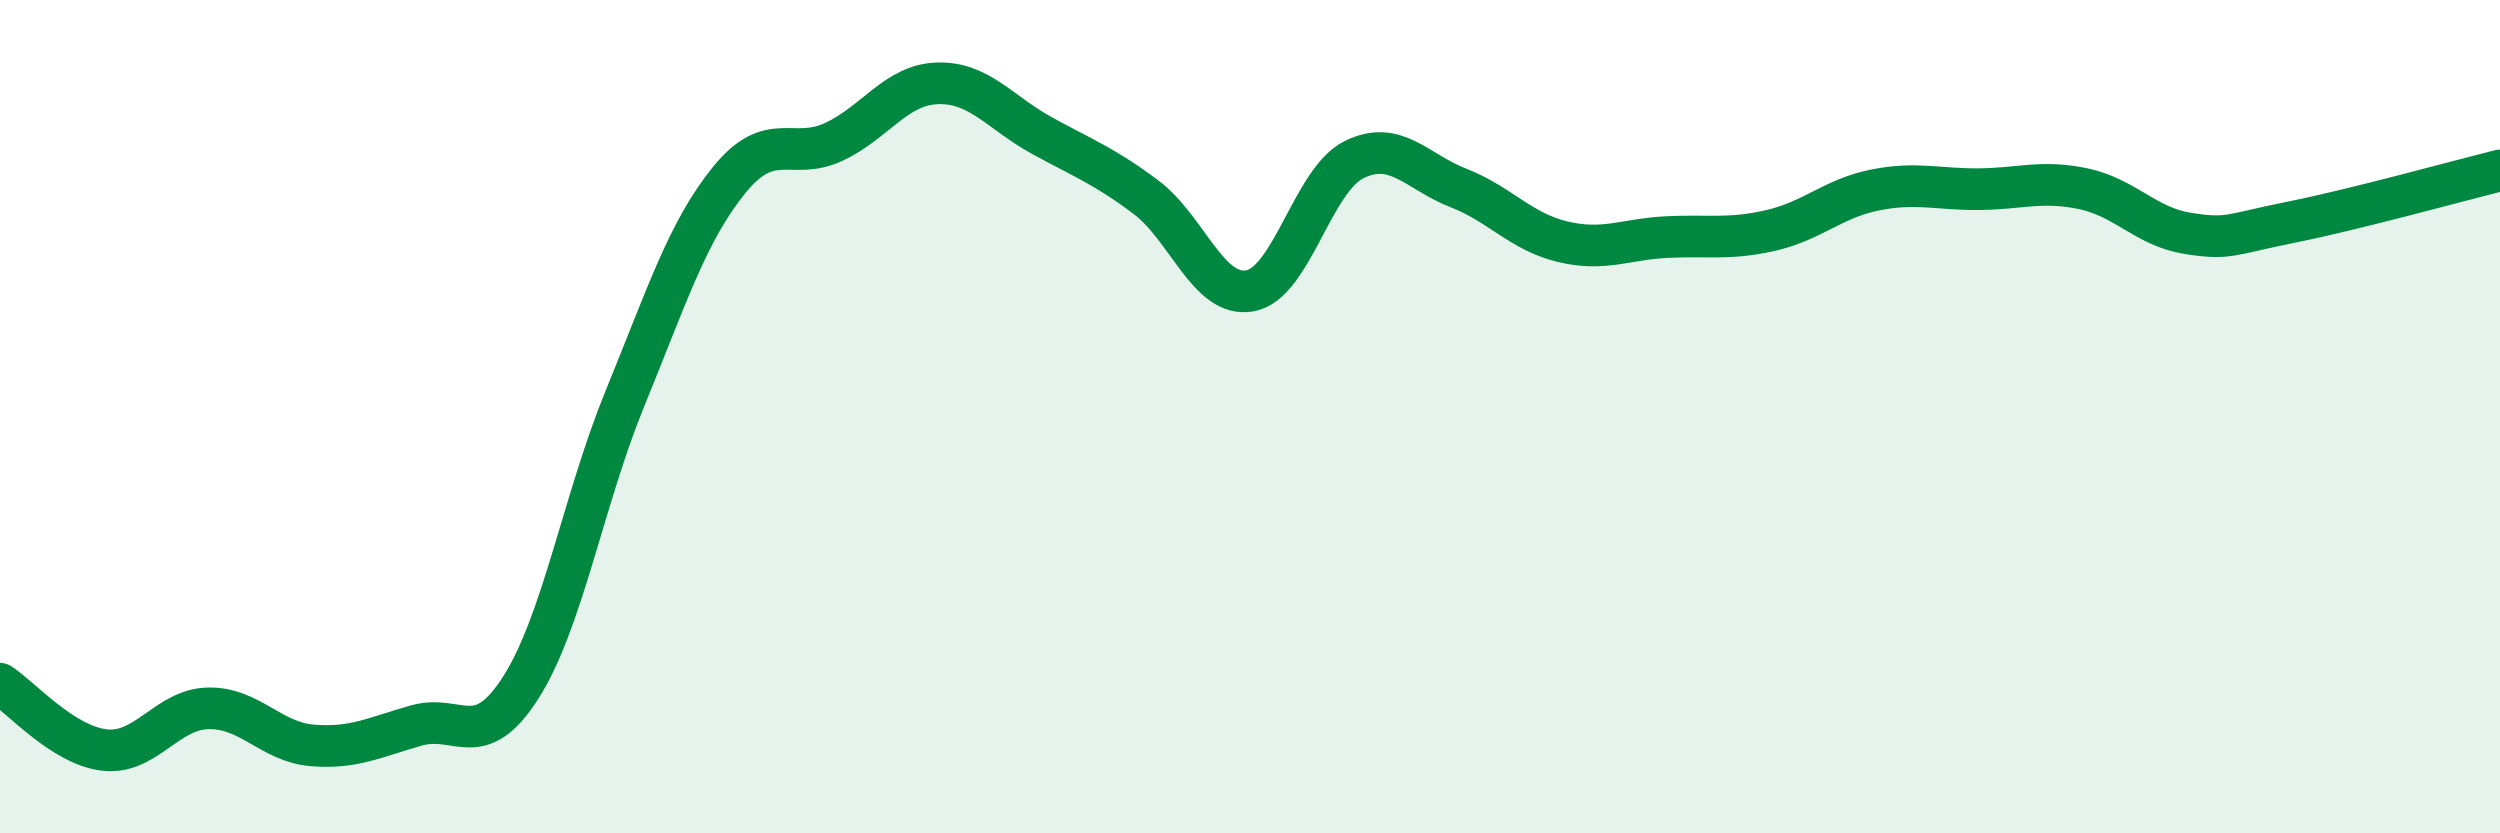
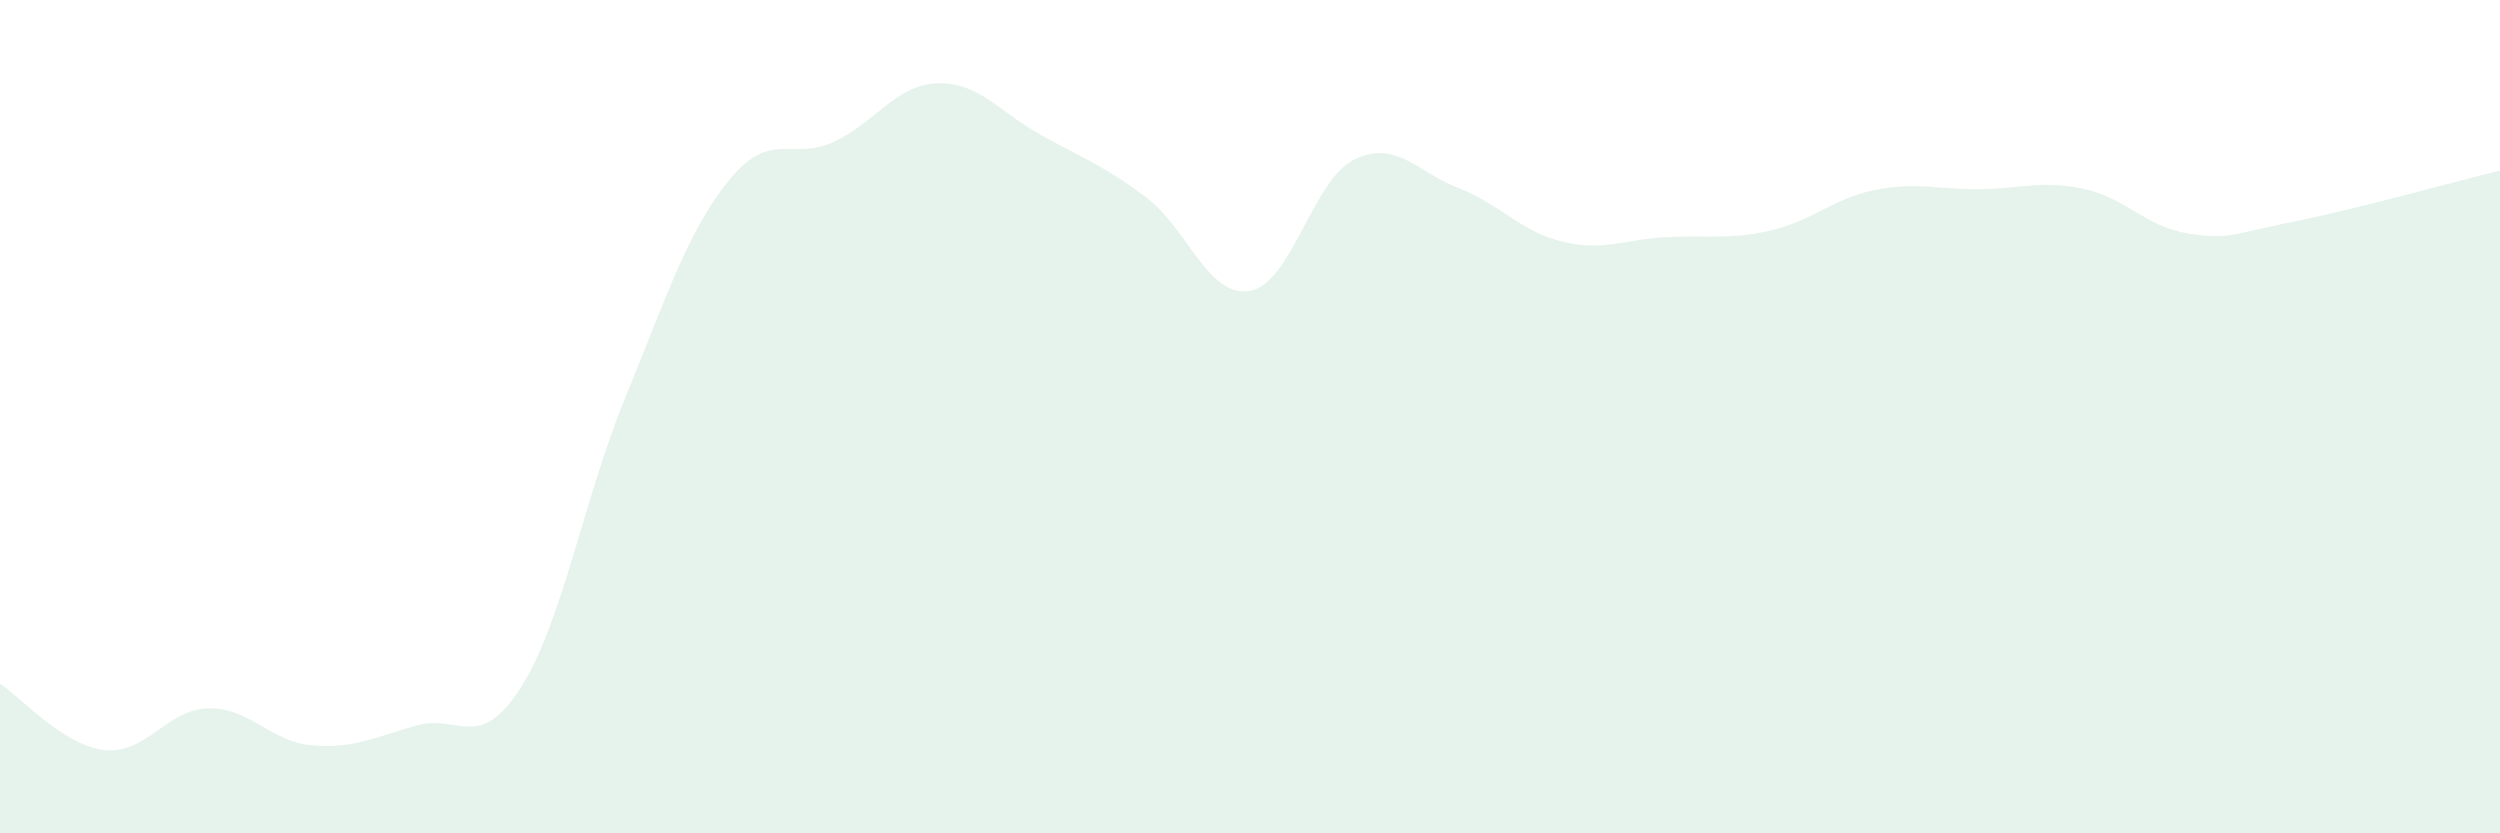
<svg xmlns="http://www.w3.org/2000/svg" width="60" height="20" viewBox="0 0 60 20">
  <path d="M 0,16.41 C 0.5,16.73 1.5,17.88 2.5,18 C 3.5,18.12 4,17.02 5,17 C 6,16.98 6.5,17.81 7.5,17.89 C 8.5,17.97 9,17.69 10,17.41 C 11,17.13 11.5,18.07 12.5,16.5 C 13.5,14.93 14,12 15,9.56 C 16,7.12 16.5,5.55 17.5,4.32 C 18.5,3.09 19,3.87 20,3.41 C 21,2.95 21.5,2.03 22.5,2 C 23.5,1.97 24,2.7 25,3.25 C 26,3.8 26.5,3.98 27.5,4.73 C 28.5,5.48 29,7.16 30,6.98 C 31,6.8 31.5,4.32 32.5,3.83 C 33.5,3.34 34,4.12 35,4.51 C 36,4.9 36.5,5.56 37.5,5.8 C 38.5,6.04 39,5.74 40,5.69 C 41,5.64 41.5,5.76 42.5,5.53 C 43.5,5.3 44,4.76 45,4.56 C 46,4.36 46.5,4.55 47.5,4.54 C 48.5,4.53 49,4.32 50,4.53 C 51,4.74 51.5,5.44 52.5,5.6 C 53.5,5.76 53.5,5.63 55,5.33 C 56.5,5.03 59,4.34 60,4.09L60 20L0 20Z" fill="#008740" opacity="0.1" stroke-linecap="round" stroke-linejoin="round" />
-   <path d="M 0,16.41 C 0.5,16.73 1.5,17.88 2.5,18 C 3.5,18.12 4,17.02 5,17 C 6,16.98 6.5,17.81 7.5,17.89 C 8.5,17.97 9,17.69 10,17.41 C 11,17.13 11.5,18.07 12.5,16.5 C 13.5,14.93 14,12 15,9.56 C 16,7.12 16.5,5.55 17.5,4.32 C 18.5,3.09 19,3.87 20,3.41 C 21,2.95 21.5,2.03 22.5,2 C 23.5,1.97 24,2.7 25,3.25 C 26,3.8 26.5,3.98 27.5,4.73 C 28.5,5.48 29,7.16 30,6.98 C 31,6.8 31.5,4.32 32.5,3.83 C 33.5,3.34 34,4.12 35,4.51 C 36,4.9 36.5,5.56 37.5,5.8 C 38.5,6.04 39,5.74 40,5.69 C 41,5.64 41.5,5.76 42.5,5.53 C 43.5,5.3 44,4.76 45,4.56 C 46,4.36 46.5,4.55 47.5,4.54 C 48.5,4.53 49,4.32 50,4.53 C 51,4.74 51.5,5.44 52.5,5.6 C 53.5,5.76 53.5,5.63 55,5.33 C 56.5,5.03 59,4.34 60,4.09" stroke="#008740" stroke-width="1" fill="none" stroke-linecap="round" stroke-linejoin="round" />
</svg>